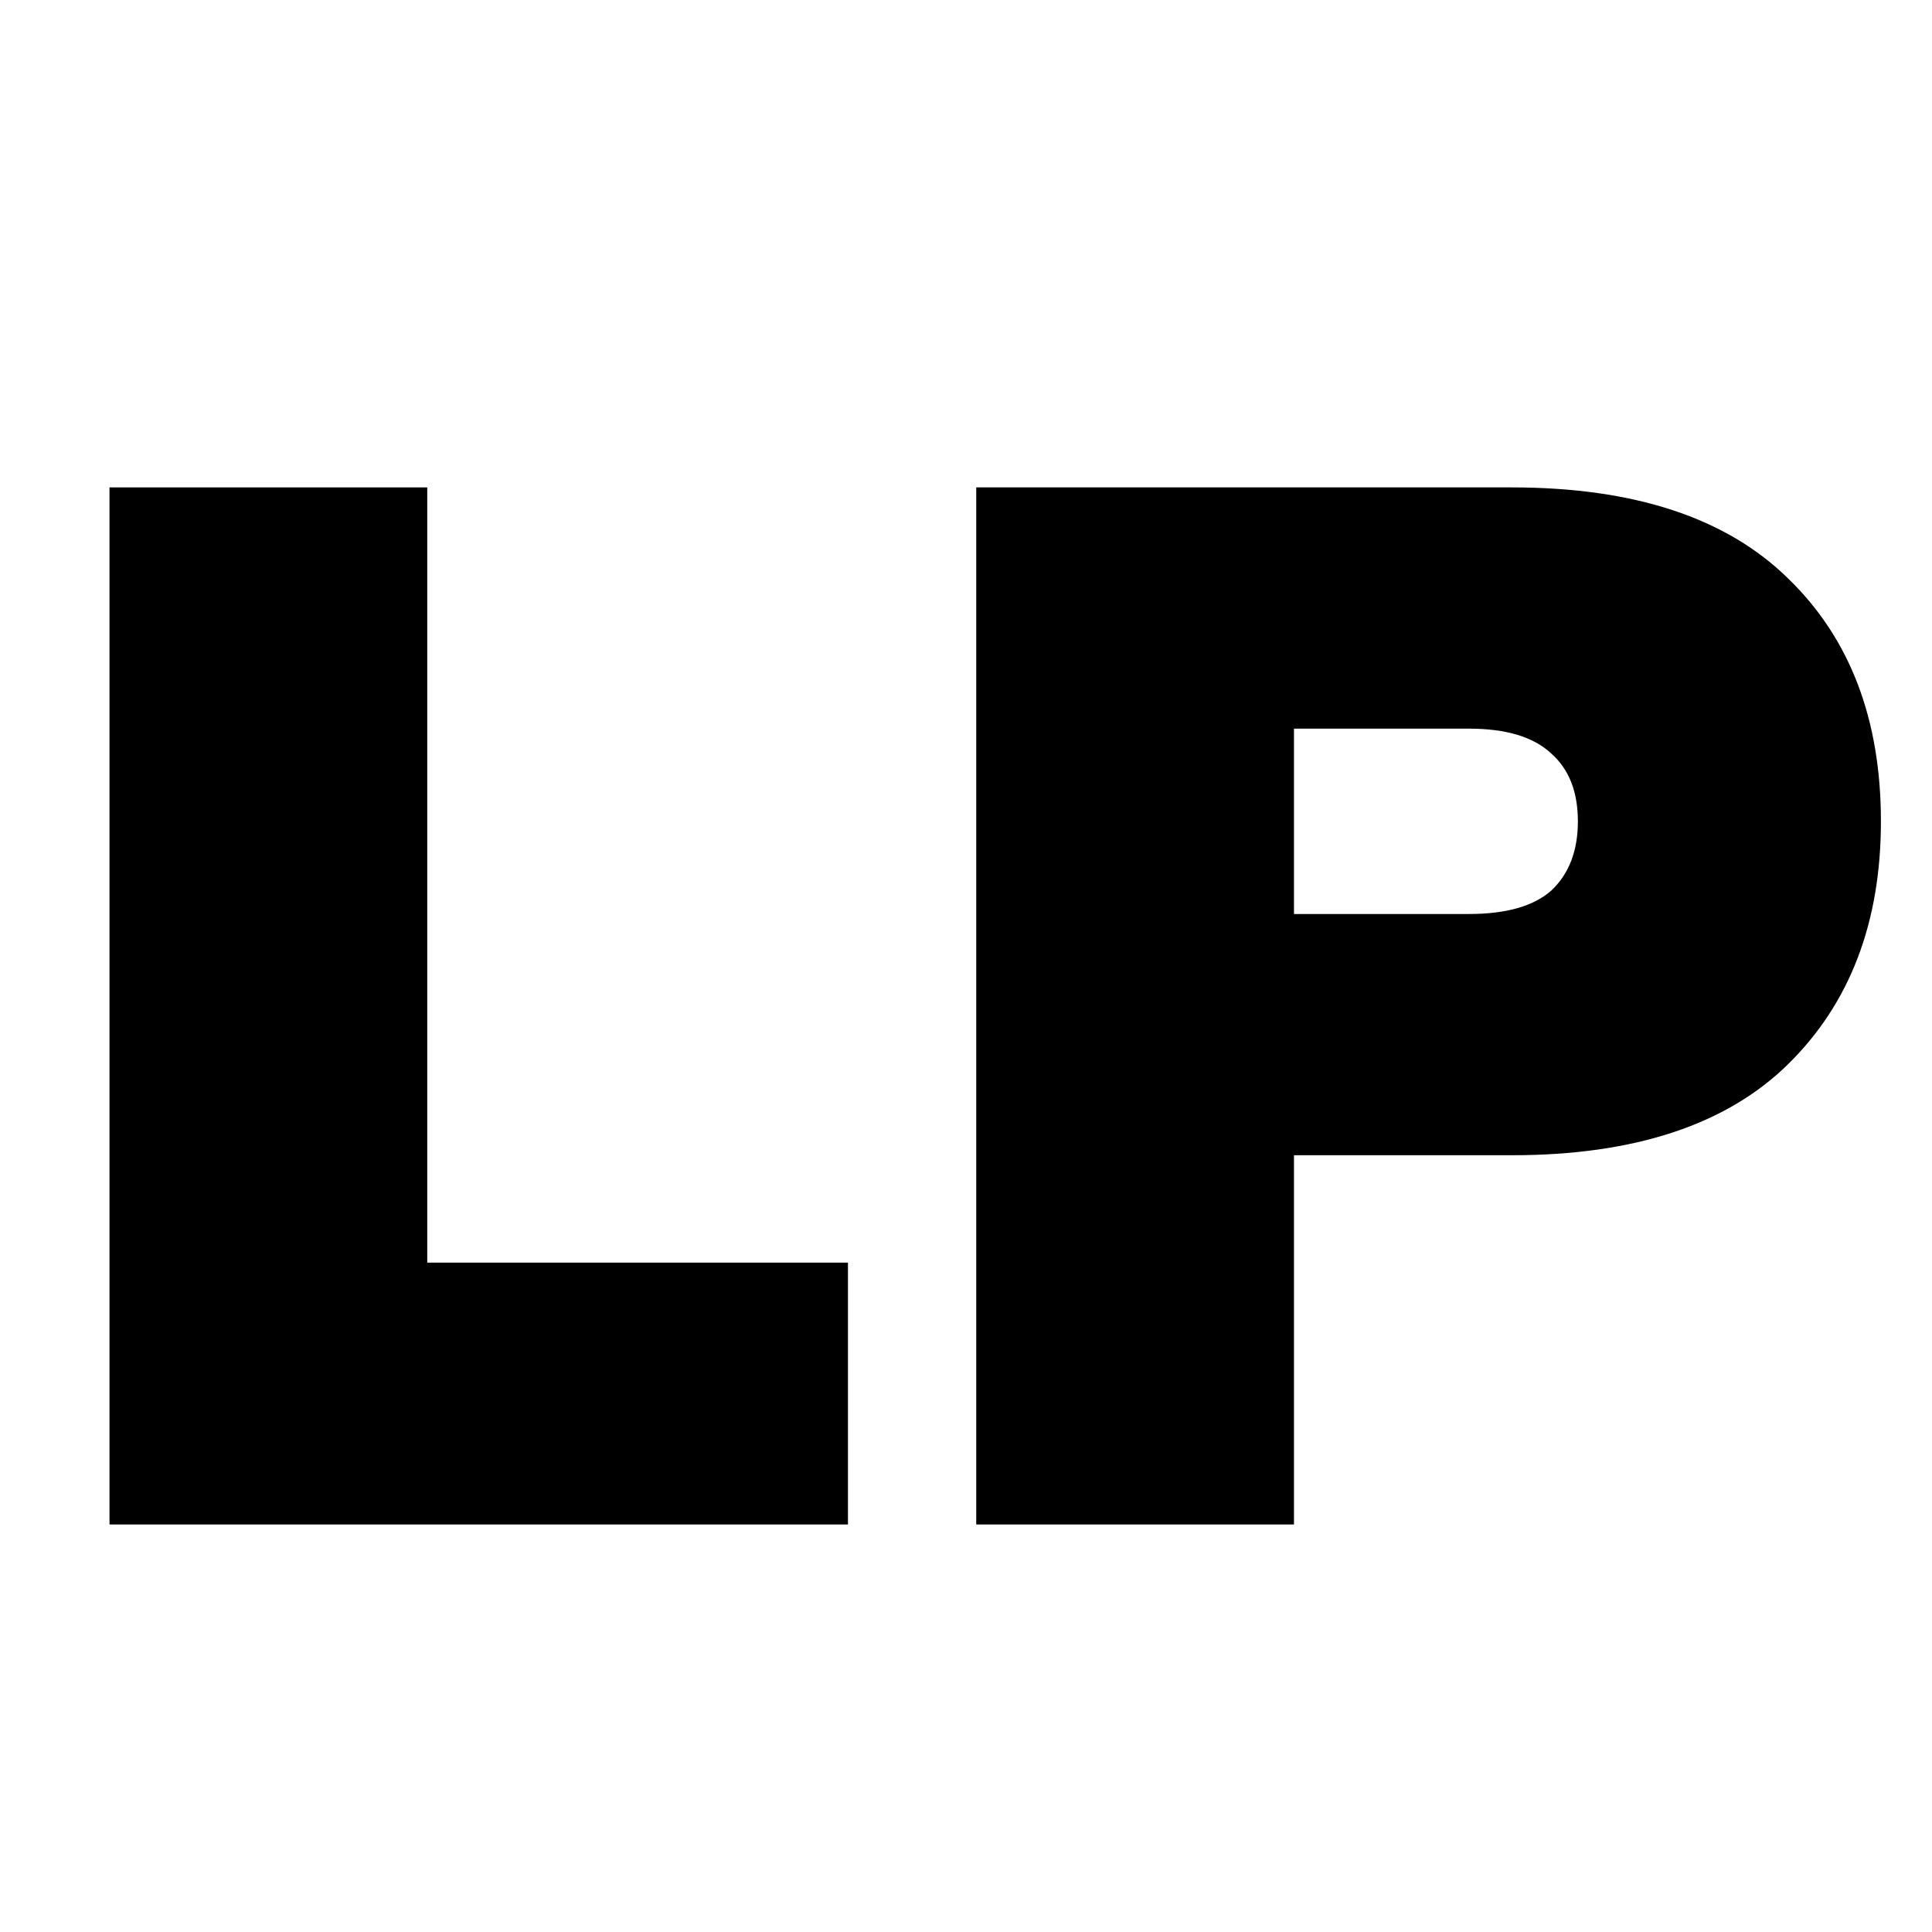
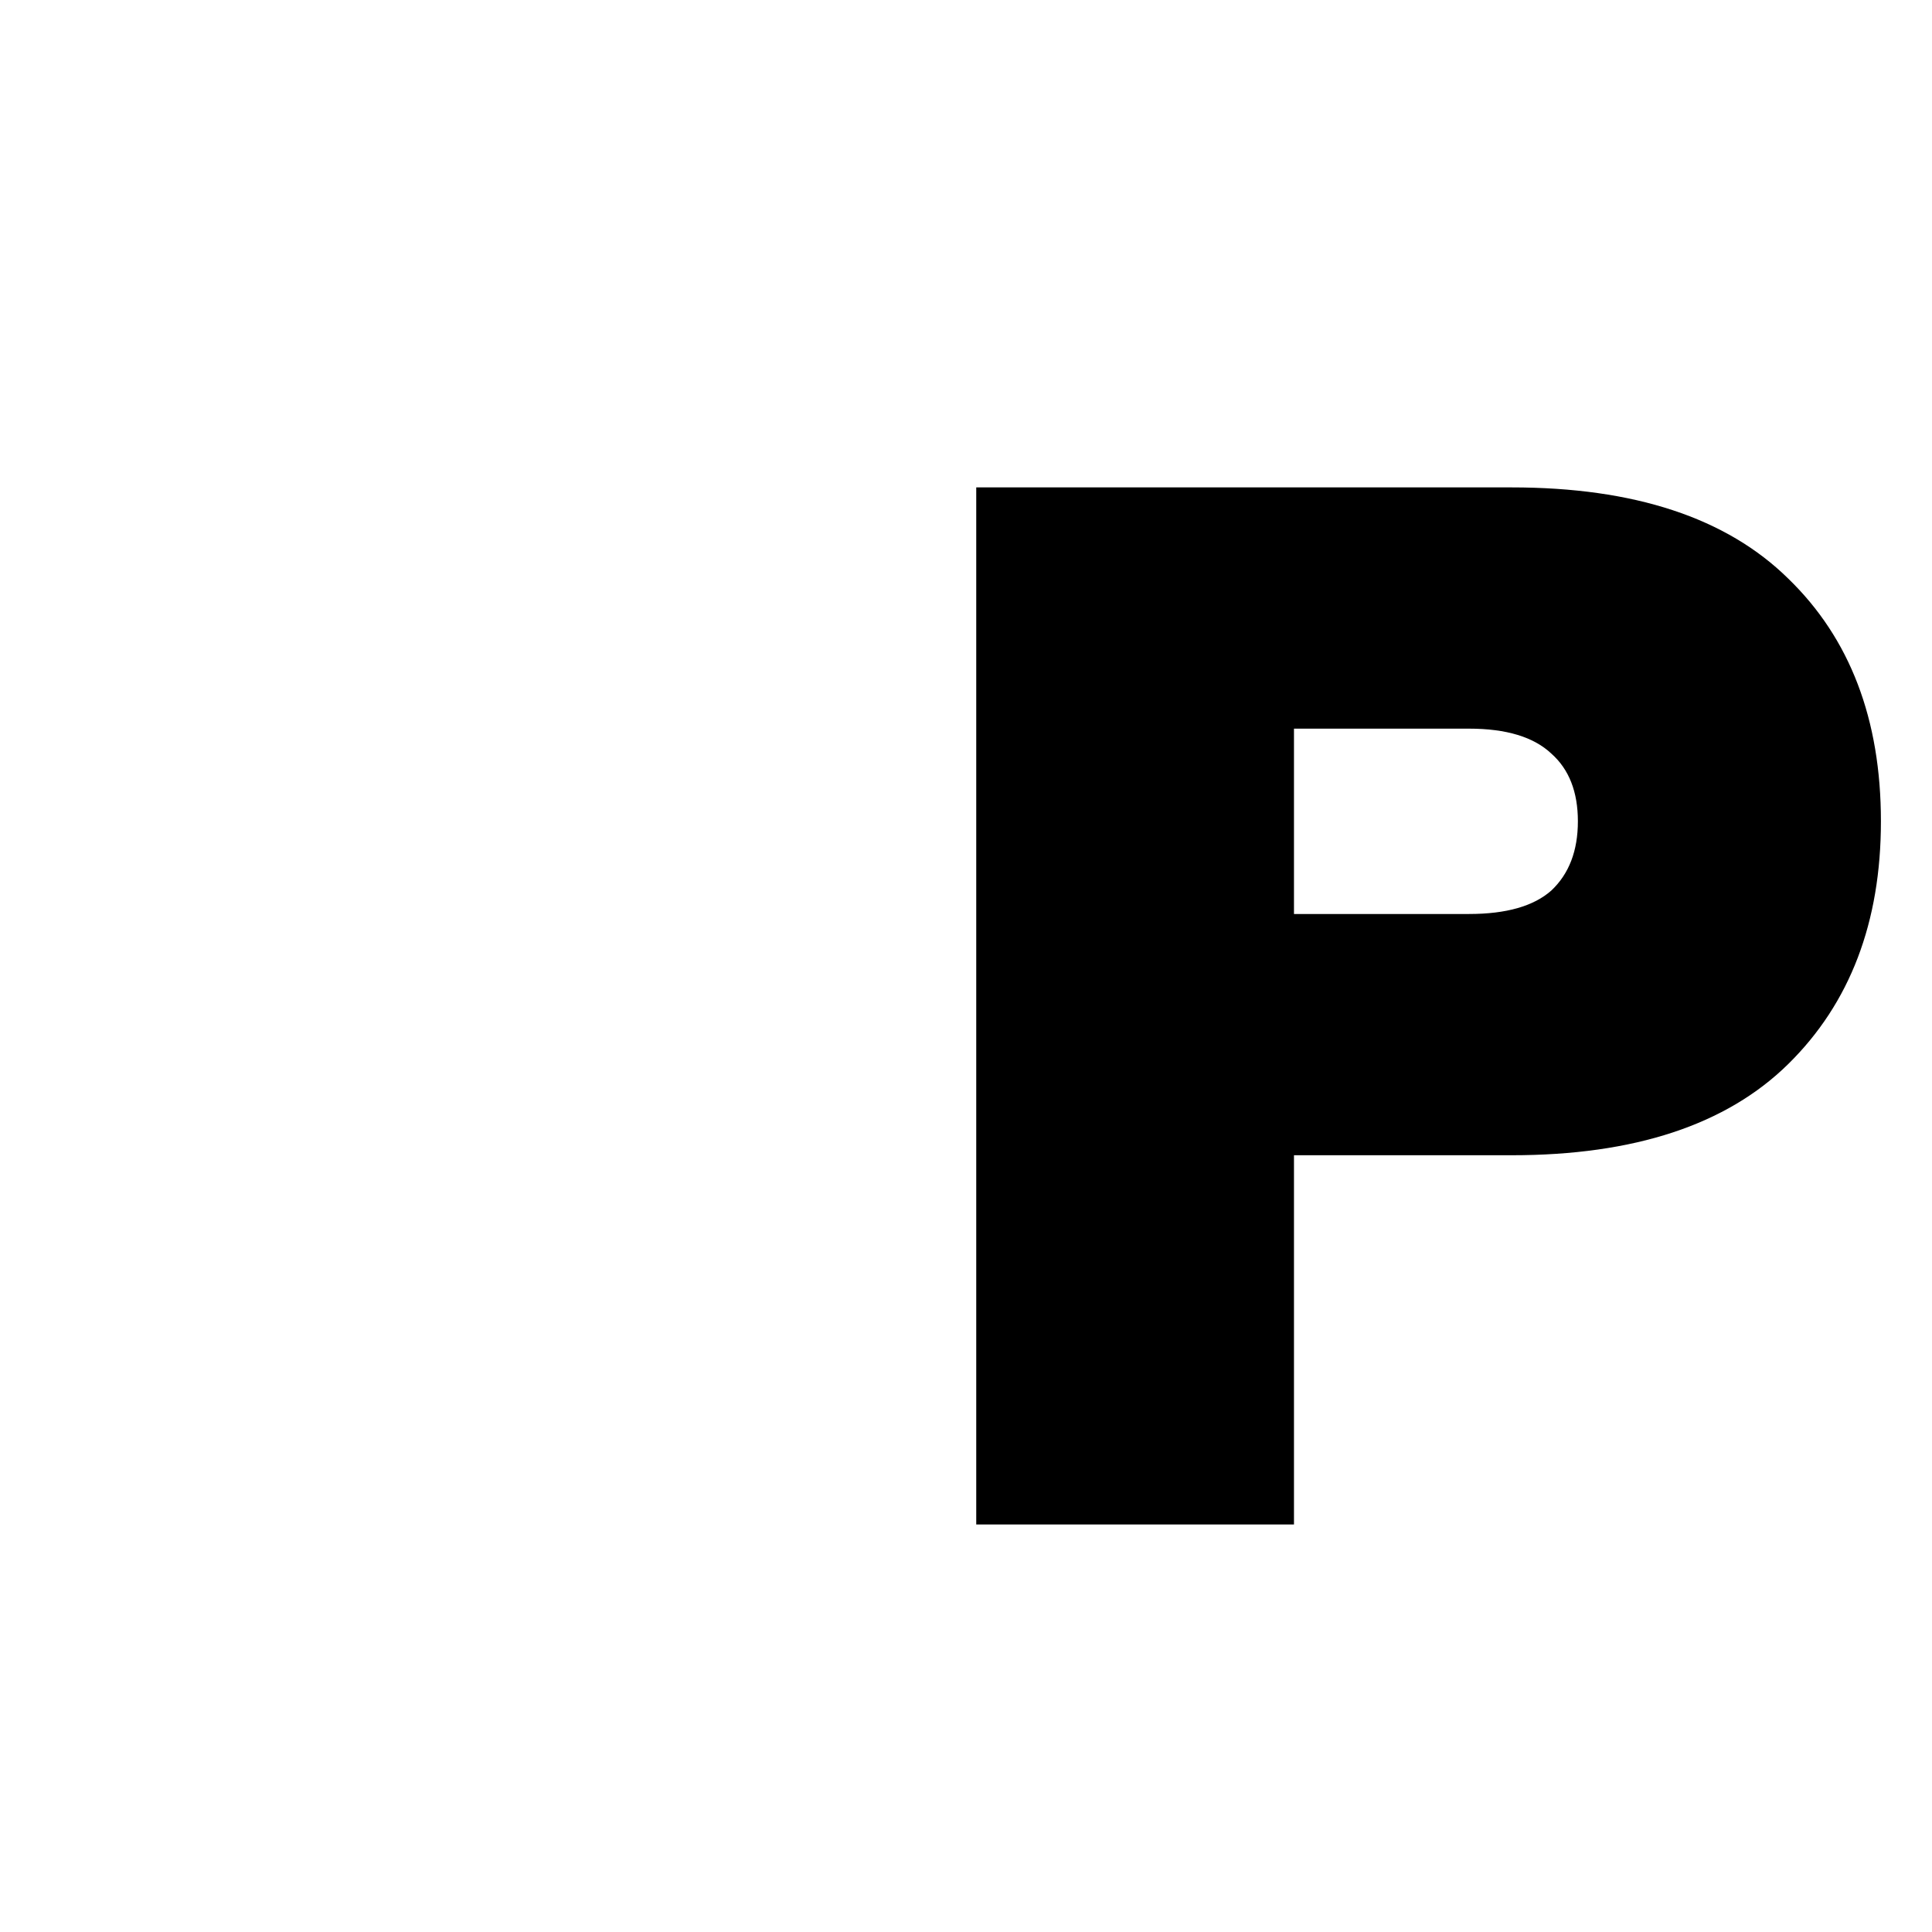
<svg xmlns="http://www.w3.org/2000/svg" width="512" height="512" viewBox="0 0 512 512" fill="none">
-   <path d="M29.02 404V129.166H113.224V334.609H224.717V404H29.02Z" fill="black" />
  <path d="M258.713 404V129.166H400.613C433.099 129.166 457.529 137.222 473.902 153.335C490.275 169.189 498.462 190.63 498.462 217.658C498.462 244.427 490.275 265.868 473.902 281.981C457.529 298.095 433.099 306.151 400.613 306.151H342.917V404H258.713ZM342.917 242.218H389.308C399.184 242.218 406.461 240.139 411.139 235.981C415.817 231.563 418.156 225.455 418.156 217.658C418.156 209.862 415.817 203.884 411.139 199.726C406.461 195.308 399.184 193.099 389.308 193.099H342.917V242.218Z" fill="black" />
</svg>